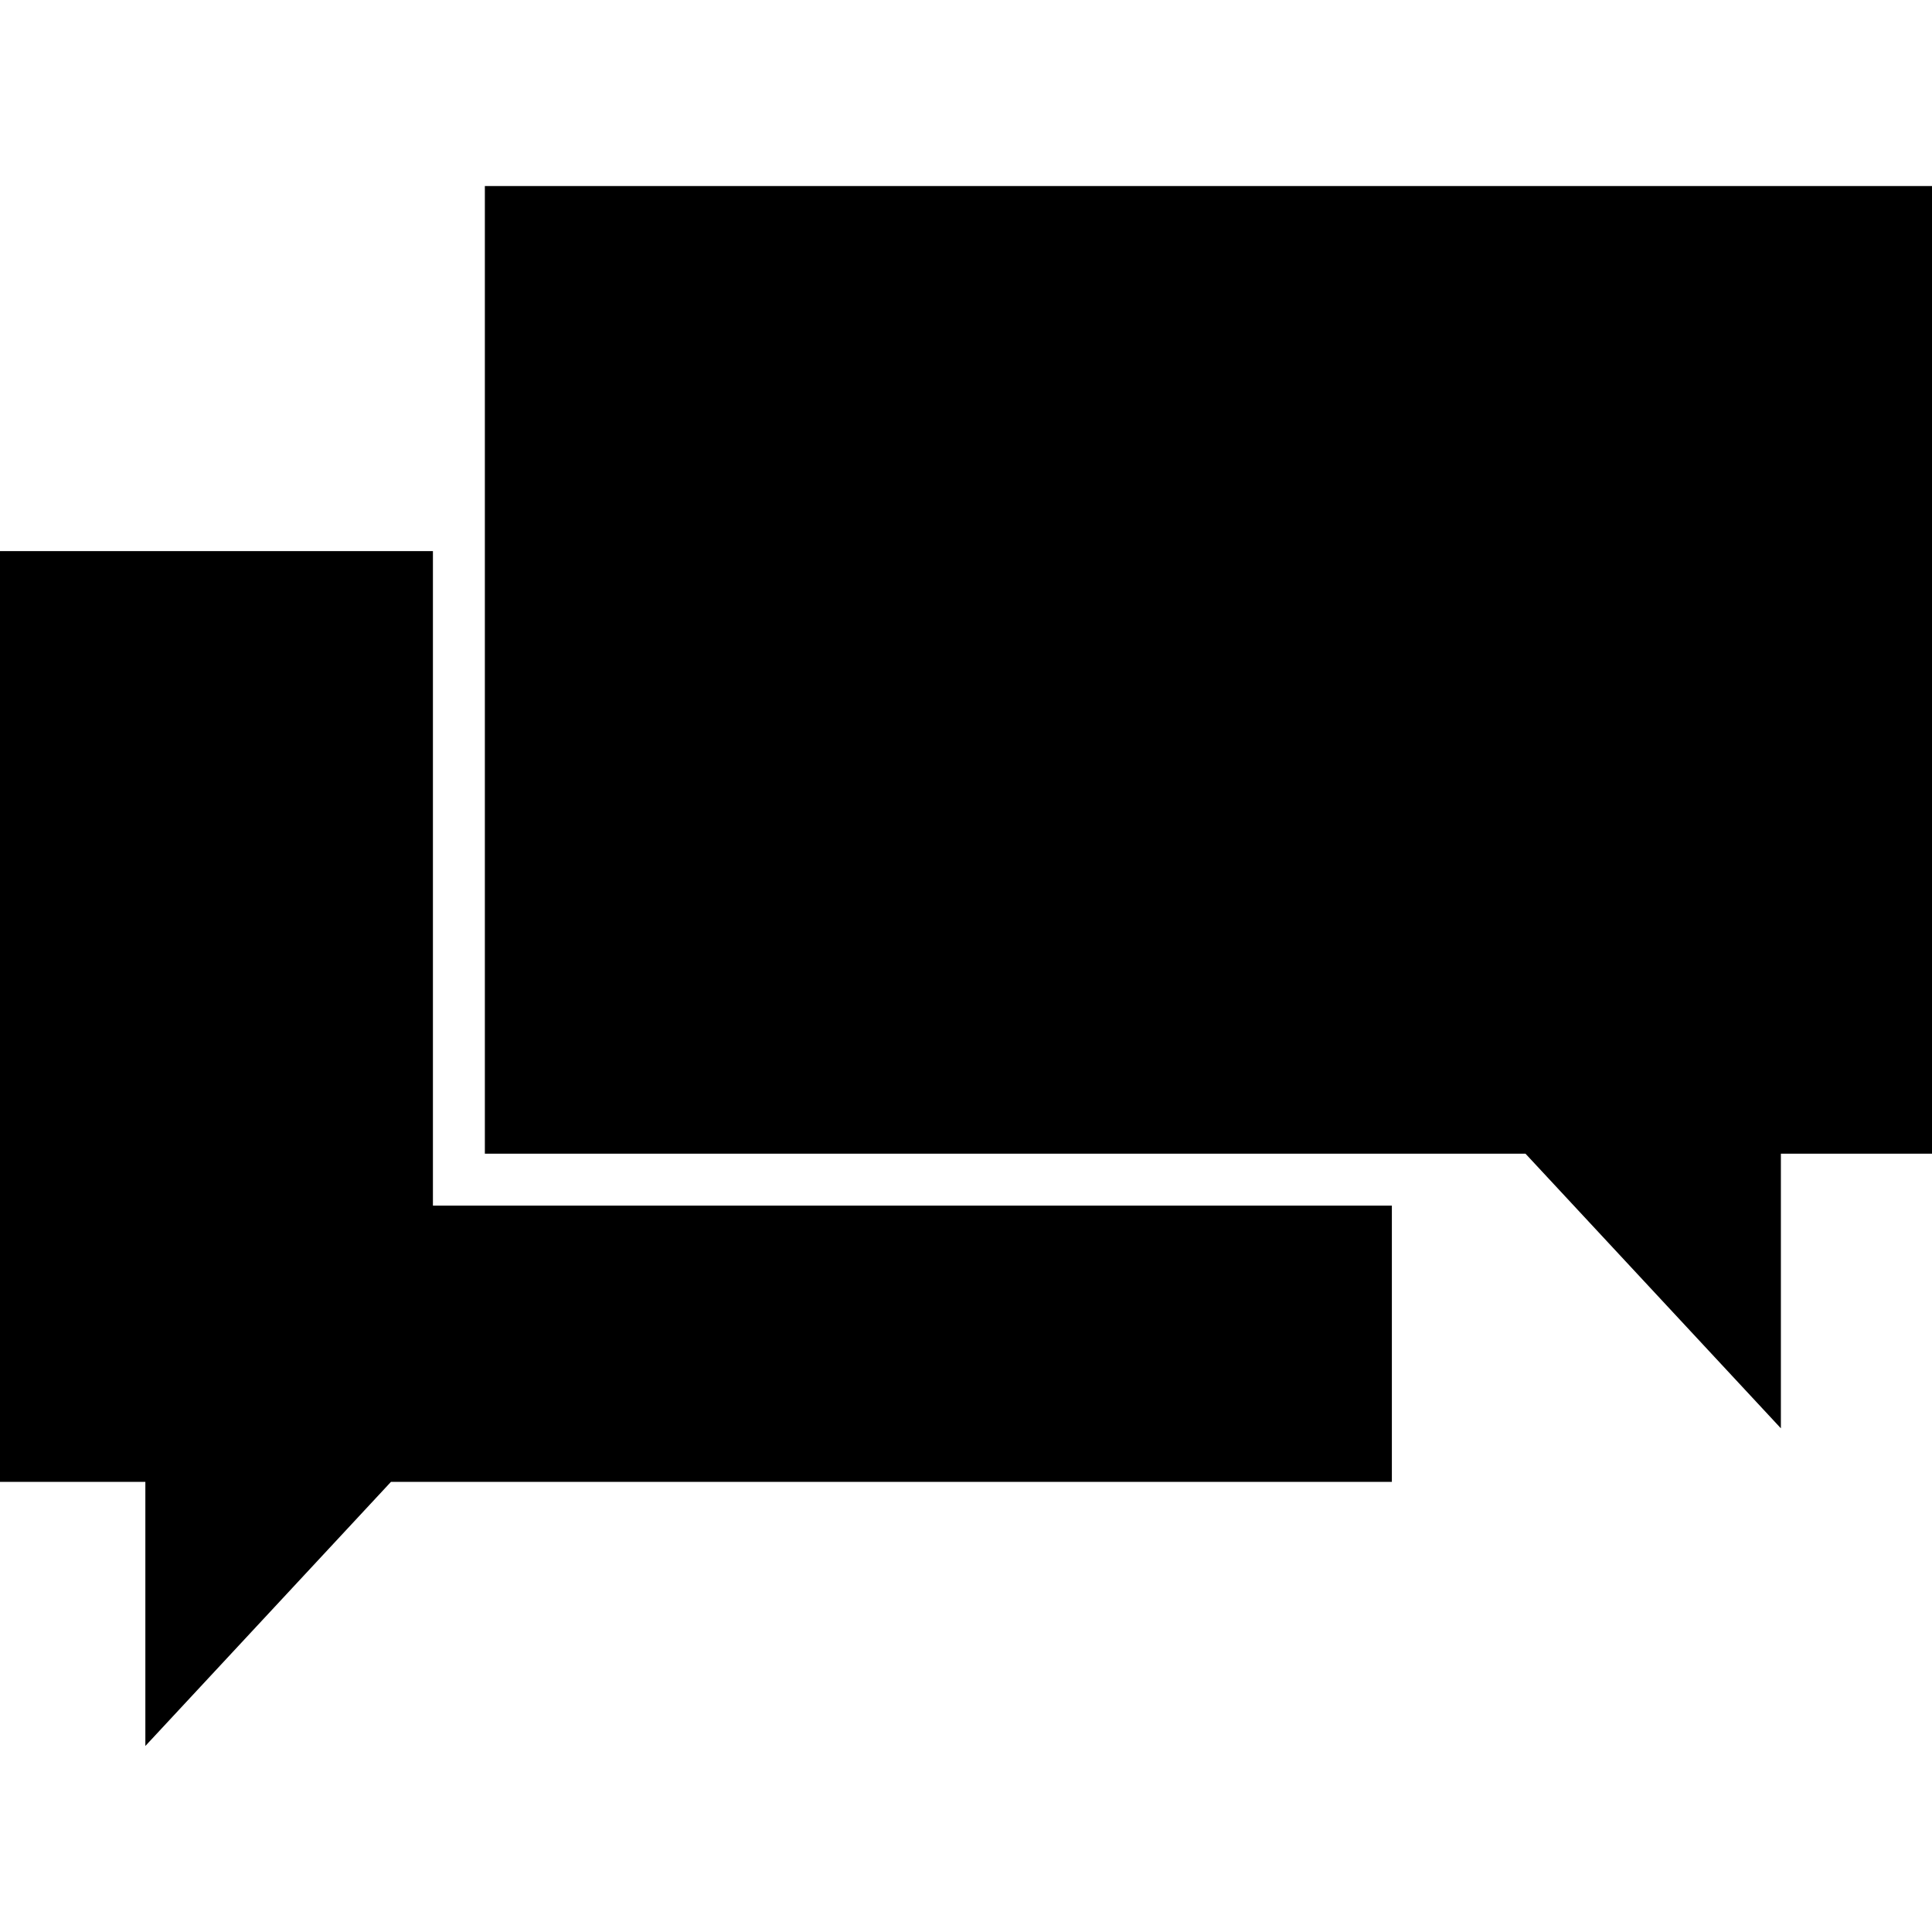
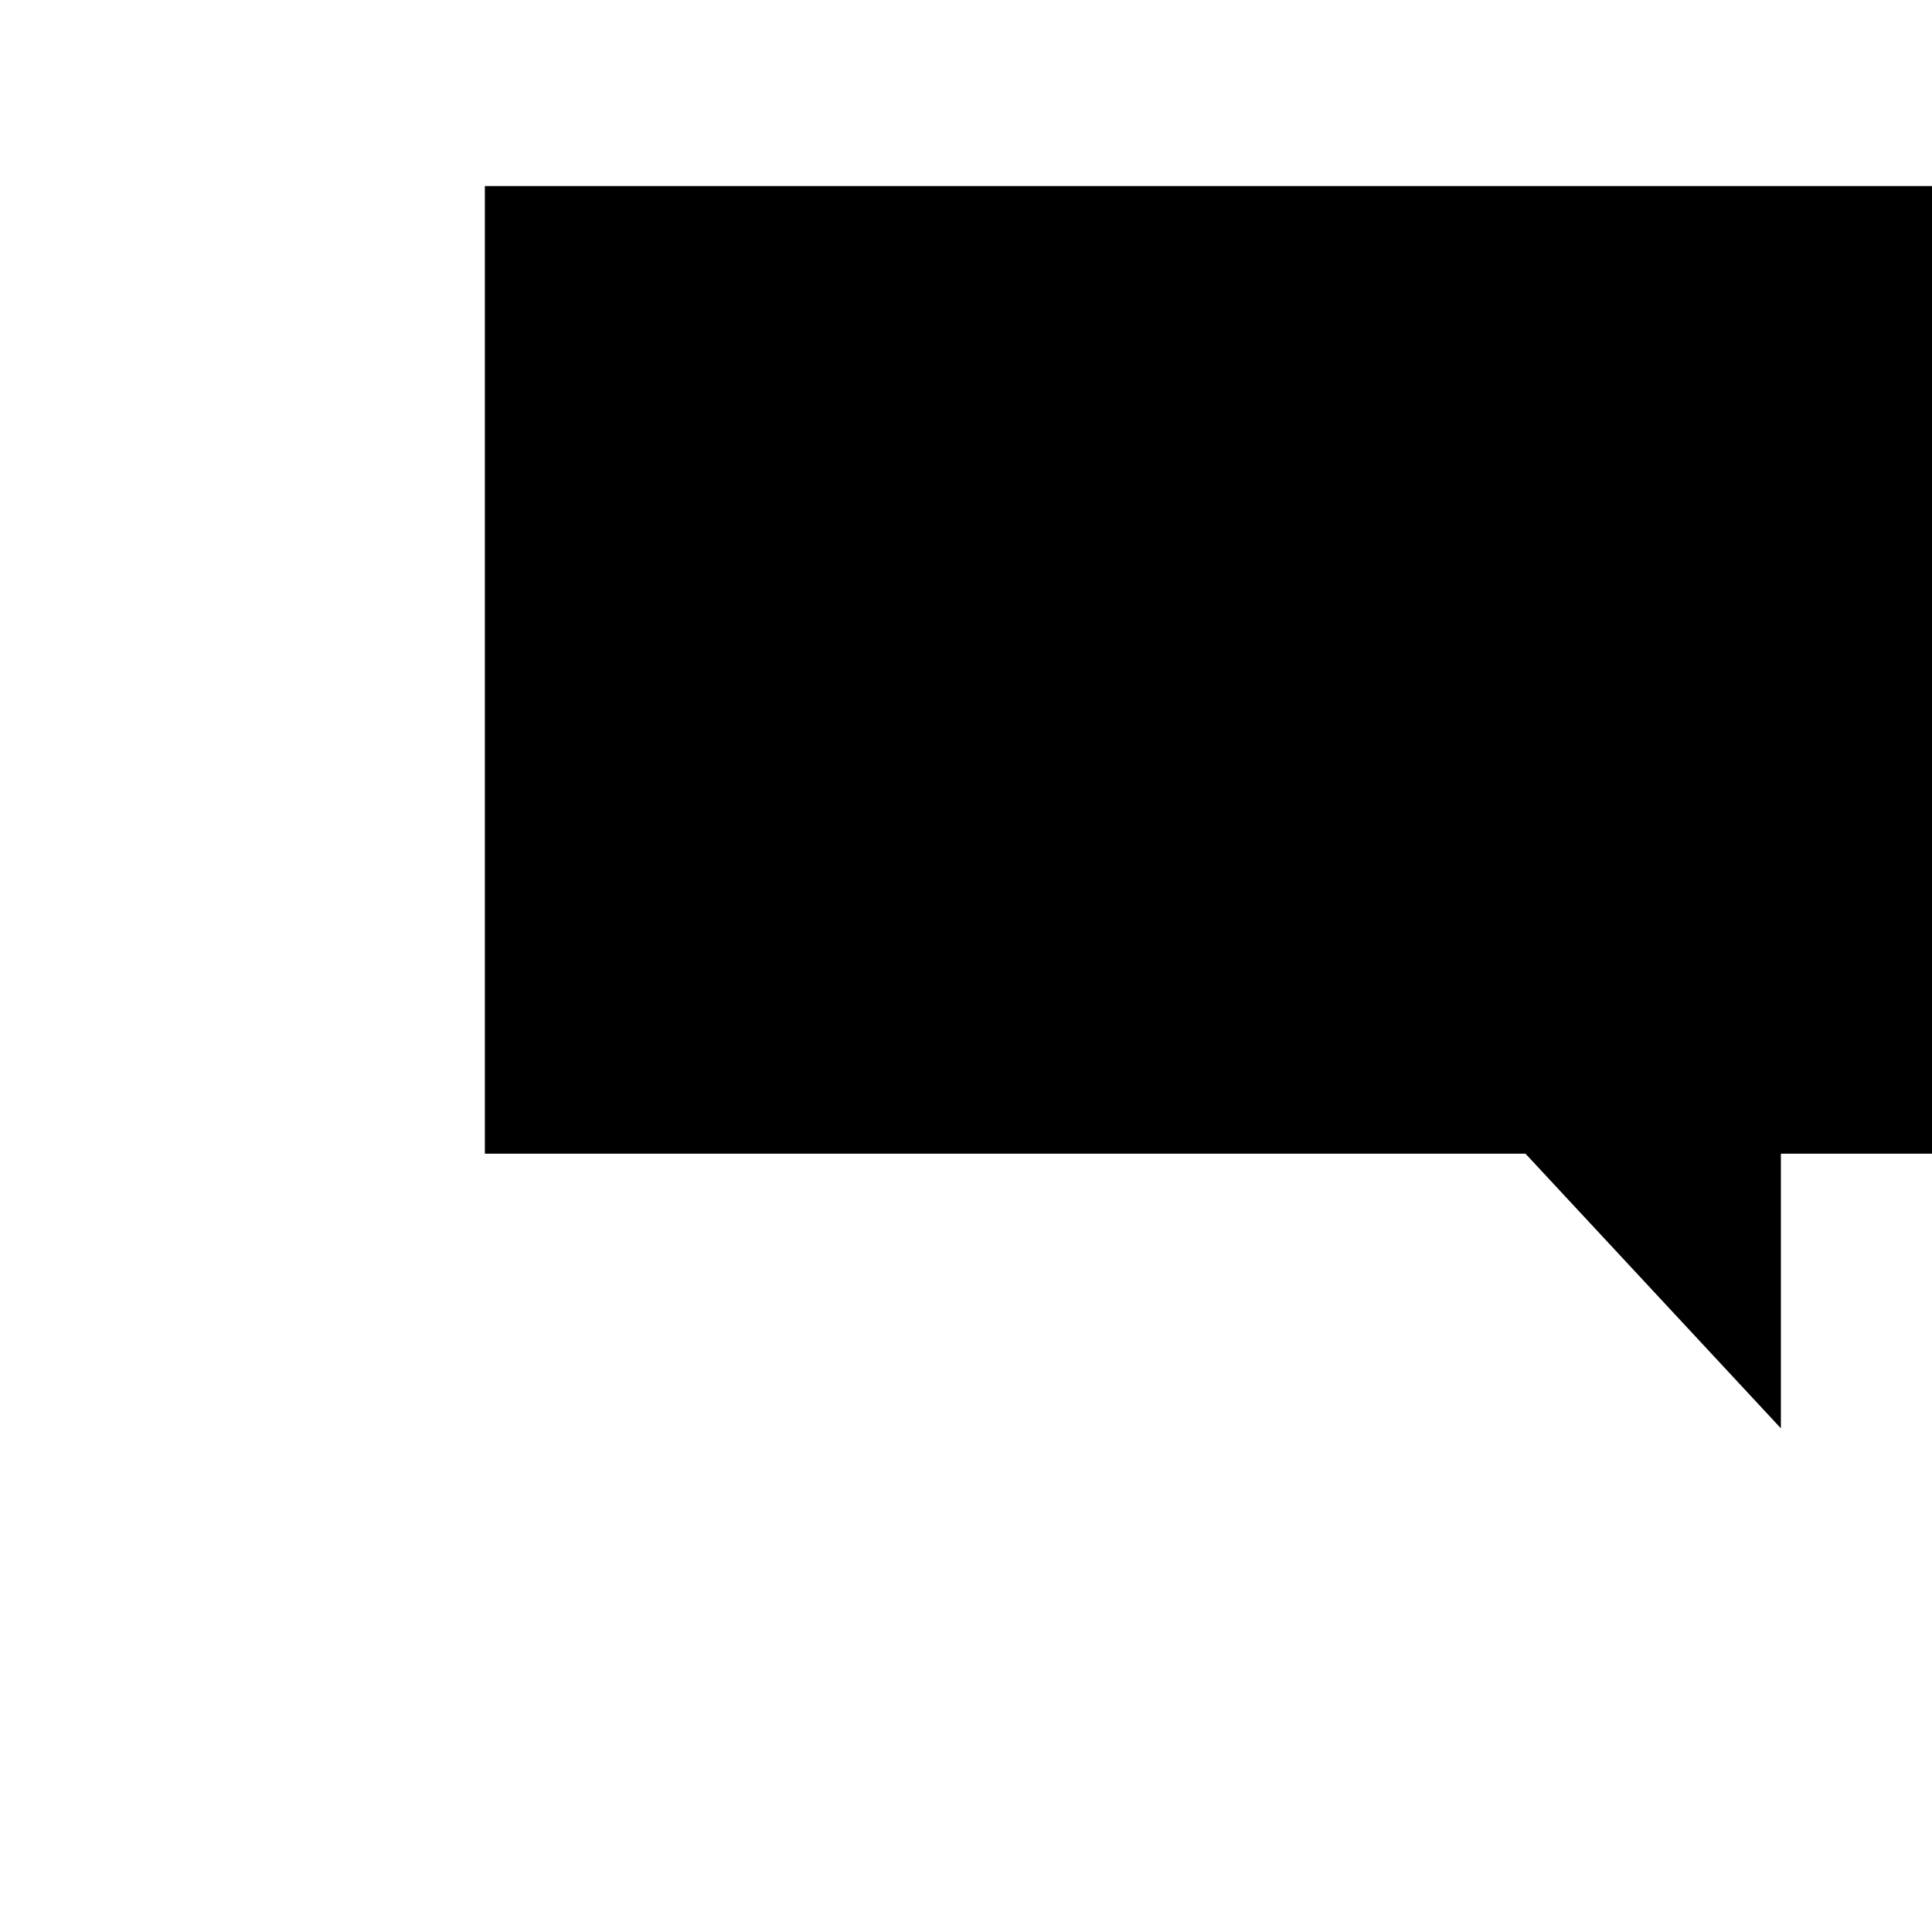
<svg xmlns="http://www.w3.org/2000/svg" fill="#000000" version="1.1" id="Capa_1" width="800px" height="800px" viewBox="0 0 569.16 569.16" xml:space="preserve">
  <g>
    <g>
-       <polygon points="42.821,514.354 115.181,436.547 410.039,436.547 410.039,355.175 142.837,355.175 127.538,355.175     127.538,339.875 127.538,162.362 0,162.362 0,436.547 42.821,436.547   " />
      <polygon points="569.16,54.806 142.837,54.806 142.837,162.362 142.837,339.875 410.039,339.875 449.404,339.875 524.641,420.776     524.641,339.875 569.16,339.875   " />
    </g>
  </g>
</svg>